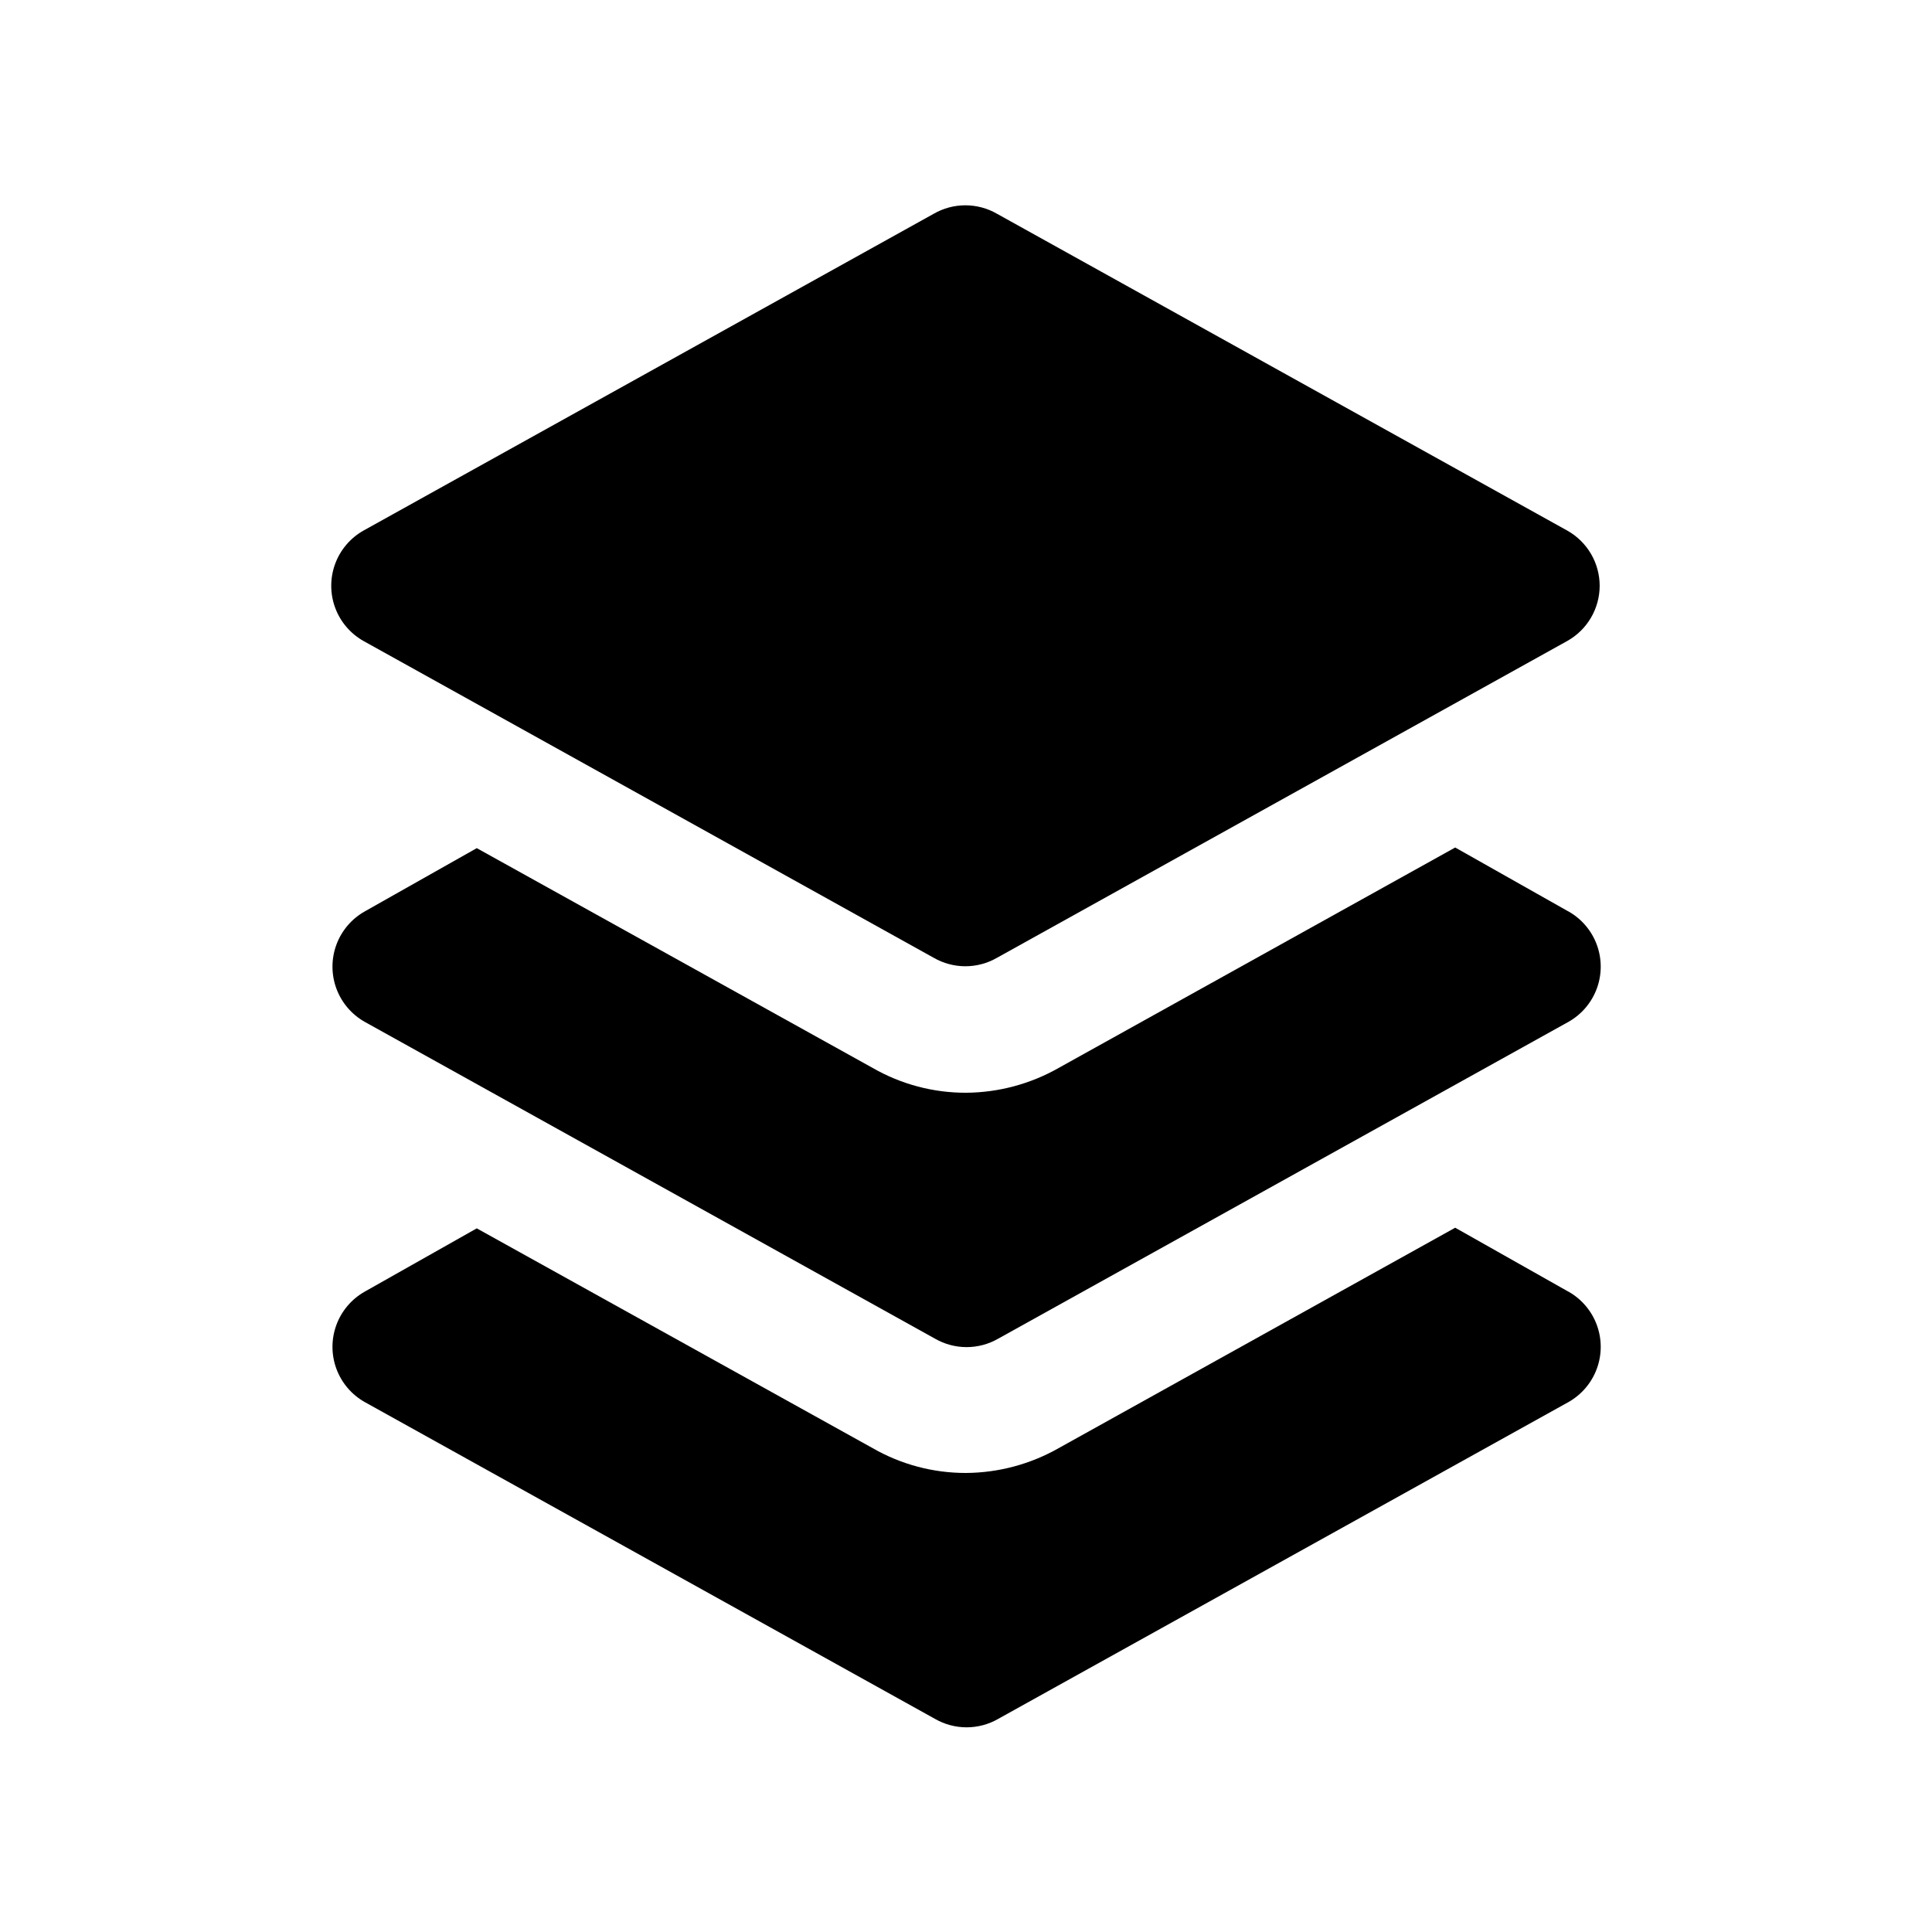
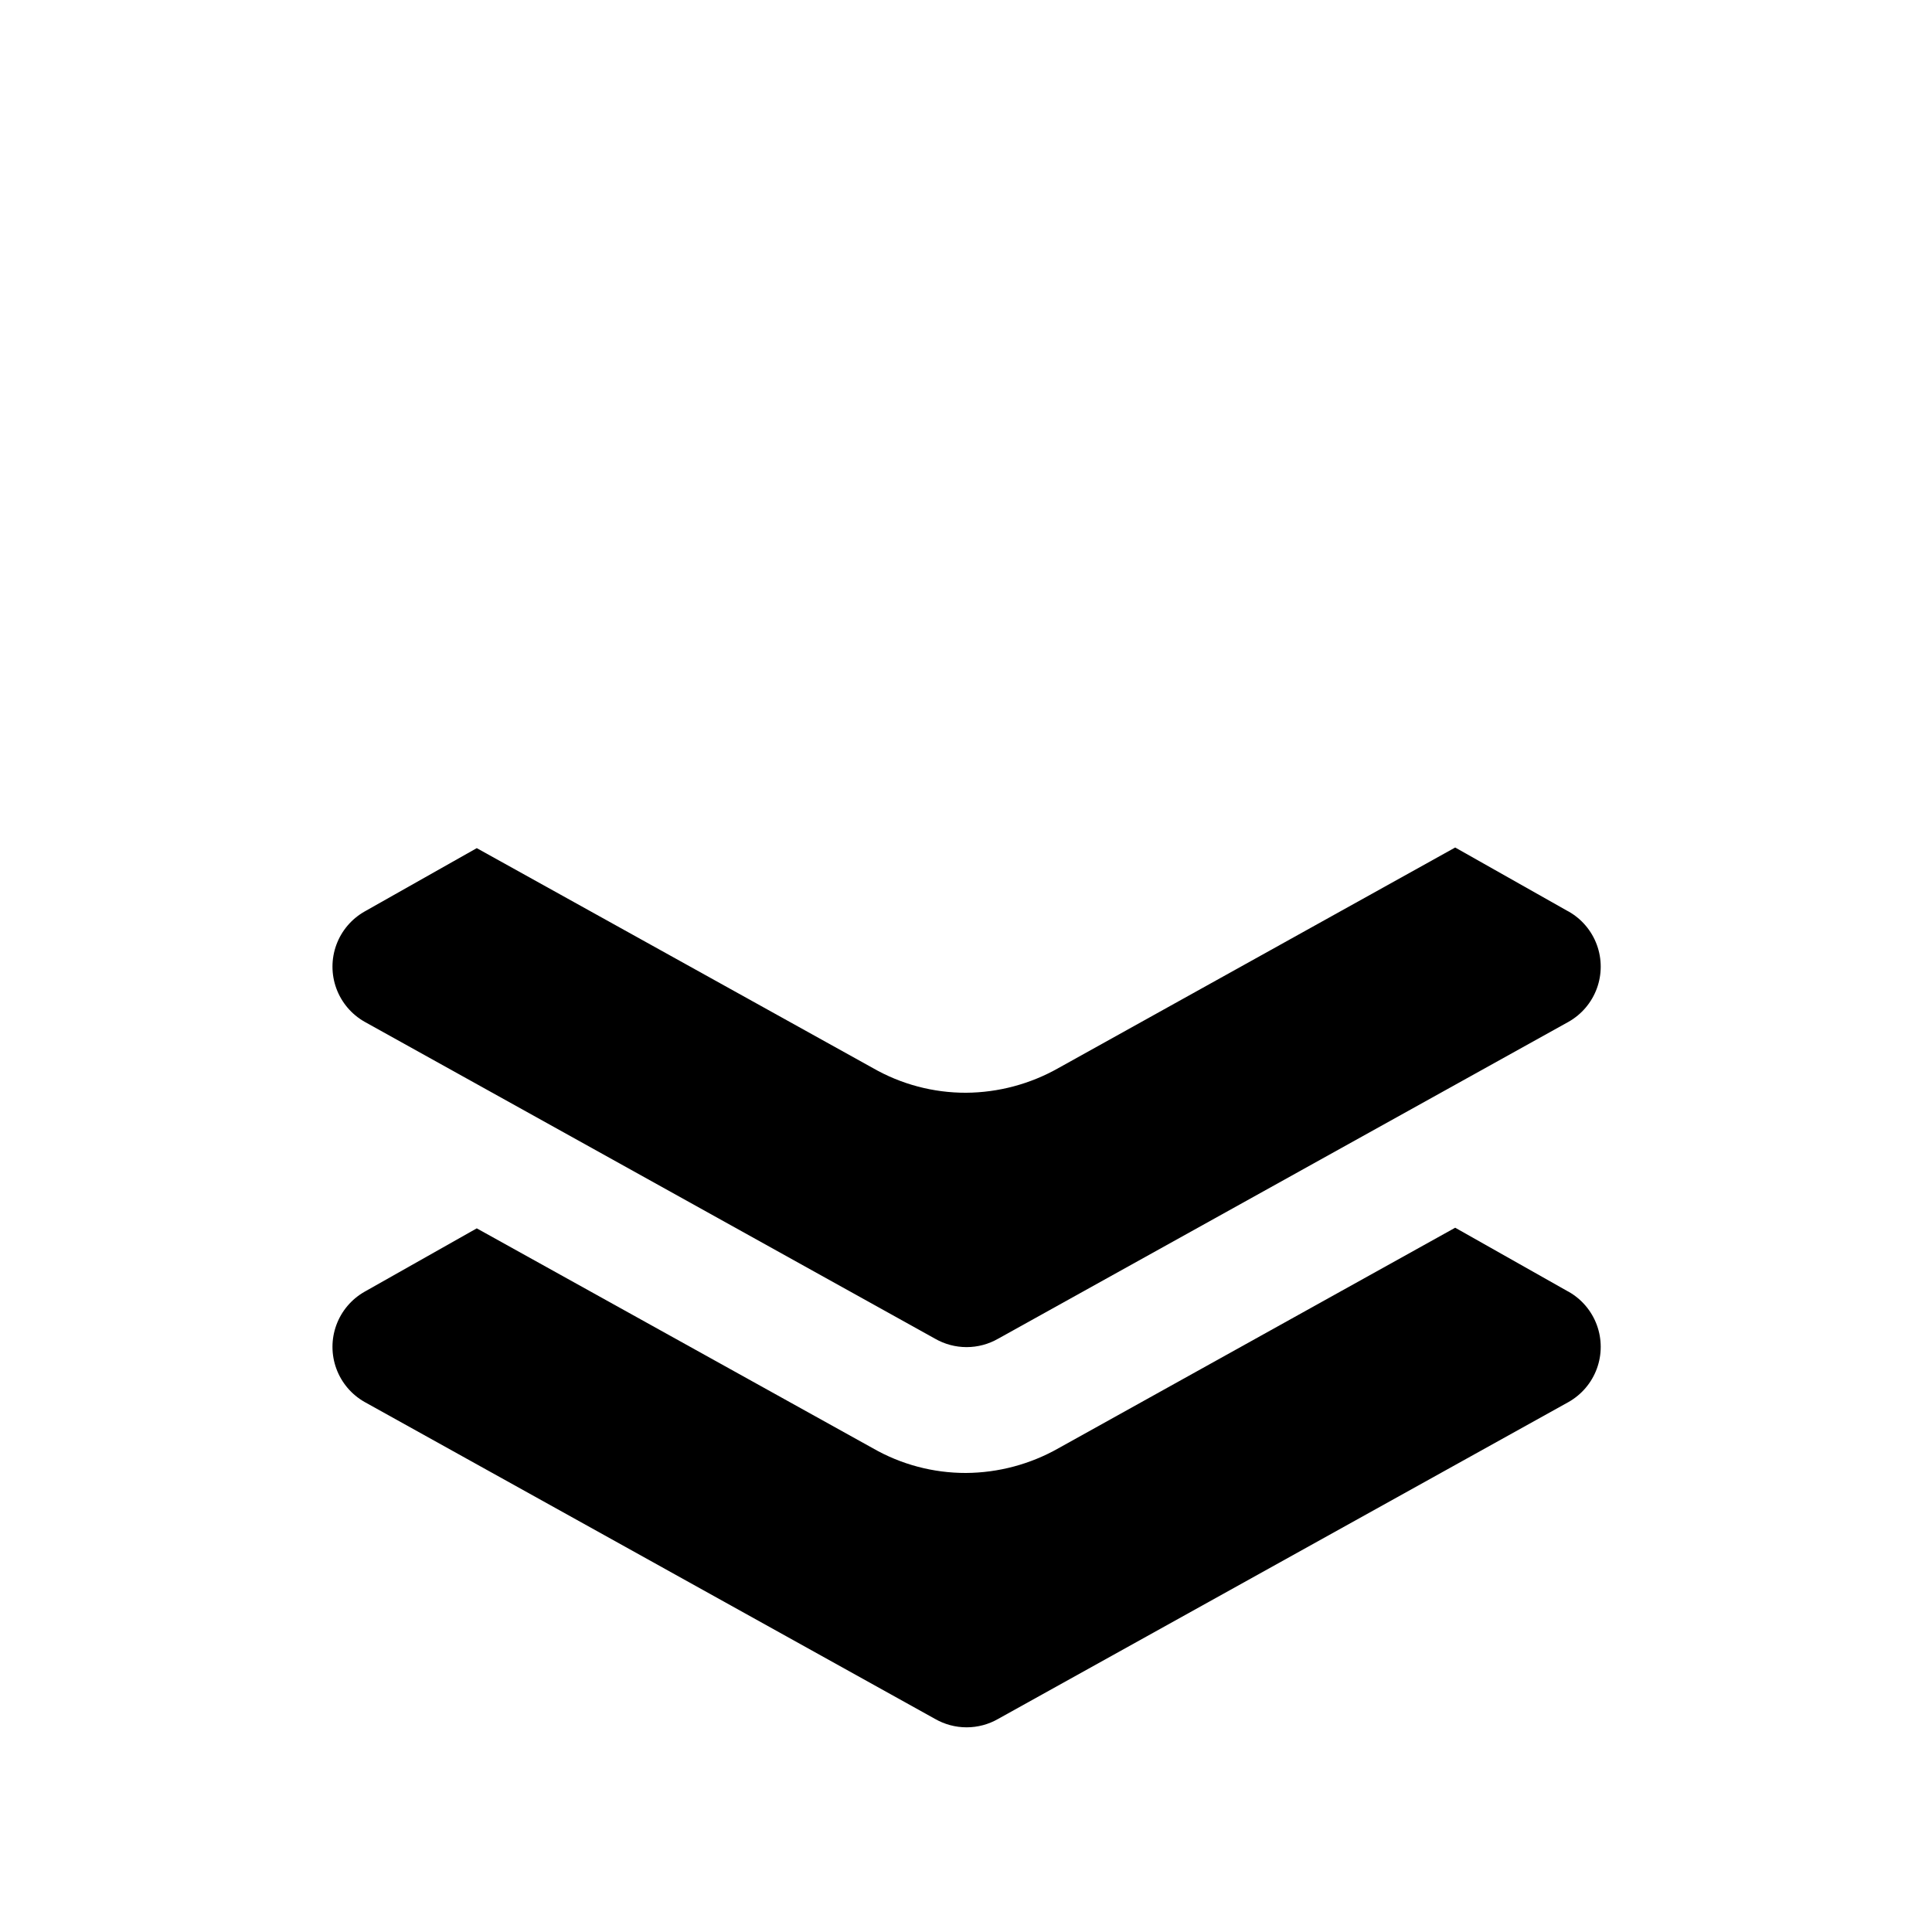
<svg xmlns="http://www.w3.org/2000/svg" fill="#000000" width="800px" height="800px" version="1.1" viewBox="144 144 512 512">
  <g>
-     <path d="m567.93 299.24c-0.004 2.973-0.801 5.894-2.305 8.461-1.504 2.57-3.664 4.691-6.258 6.148l-151.14 83.969c-5.195 3-11.598 3-16.793 0l-151.14-83.969c-3.461-1.961-6.113-5.09-7.484-8.824-1.371-3.738-1.371-7.836 0-11.574 1.371-3.734 4.023-6.859 7.484-8.824l151.14-83.969c2.555-1.473 5.449-2.25 8.398-2.25 2.945 0 5.844 0.777 8.395 2.25l151.14 83.969c2.594 1.461 4.754 3.582 6.258 6.148 1.504 2.566 2.301 5.488 2.305 8.465z" />
    <path d="m559.37 385.39-29.727-16.793-105.13 58.441c-7.481 4.242-15.918 6.496-24.516 6.551-8.664 0.02-17.176-2.238-24.688-6.551l-104.96-58.273-29.727 16.793c-3.461 1.965-6.113 5.09-7.484 8.824-1.371 3.738-1.371 7.84 0 11.574s4.023 6.863 7.484 8.824l151.14 83.969c2.555 1.473 5.449 2.25 8.398 2.25 2.945 0 5.844-0.777 8.395-2.25l151.14-83.969c3.461-1.961 6.113-5.09 7.484-8.824s1.371-7.836 0-11.574c-1.371-3.734-4.023-6.859-7.484-8.824z" />
    <path d="m559.37 486.15-29.727-16.793-105.13 58.441c-7.481 4.242-15.918 6.496-24.516 6.551-8.664 0.02-17.176-2.238-24.688-6.551l-104.96-58.273-29.727 16.793c-3.461 1.965-6.113 5.09-7.484 8.824-1.371 3.738-1.371 7.84 0 11.574s4.023 6.863 7.484 8.824l151.14 83.969c2.555 1.473 5.449 2.25 8.398 2.25 2.945 0 5.844-0.777 8.395-2.25l151.14-83.969c3.461-1.961 6.113-5.09 7.484-8.824s1.371-7.836 0-11.574c-1.371-3.734-4.023-6.859-7.484-8.824z" />
  </g>
</svg>